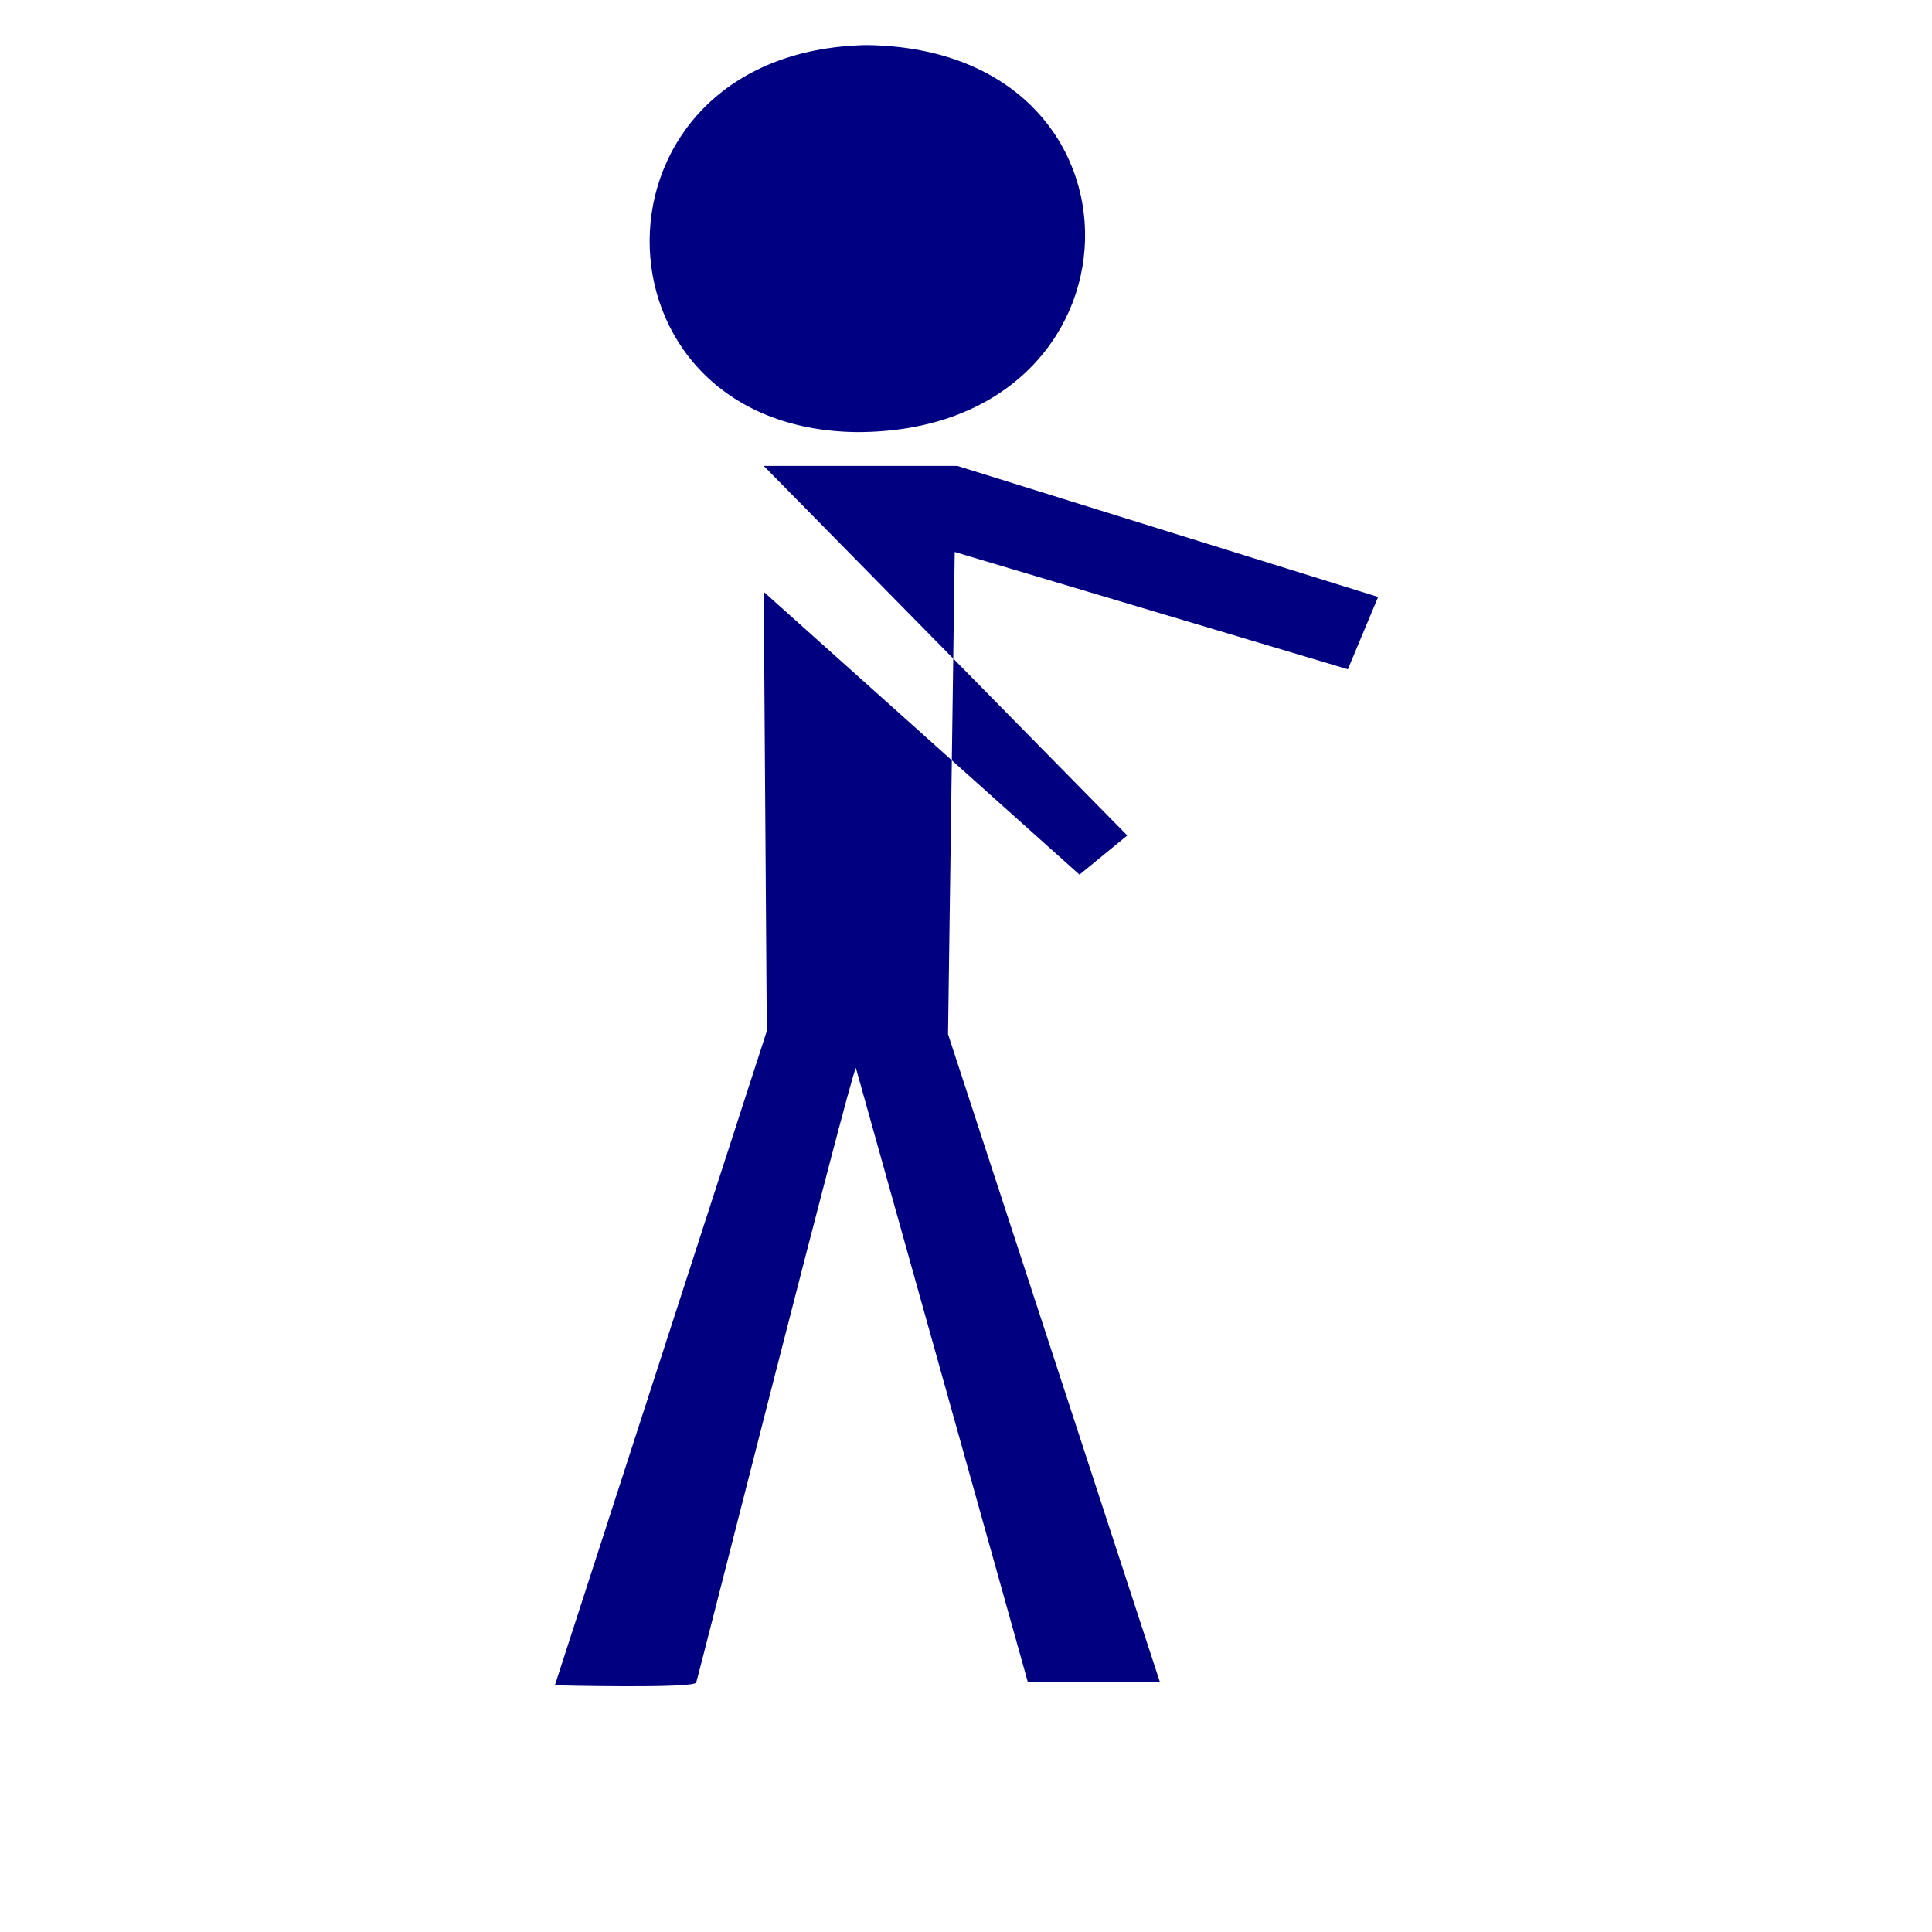
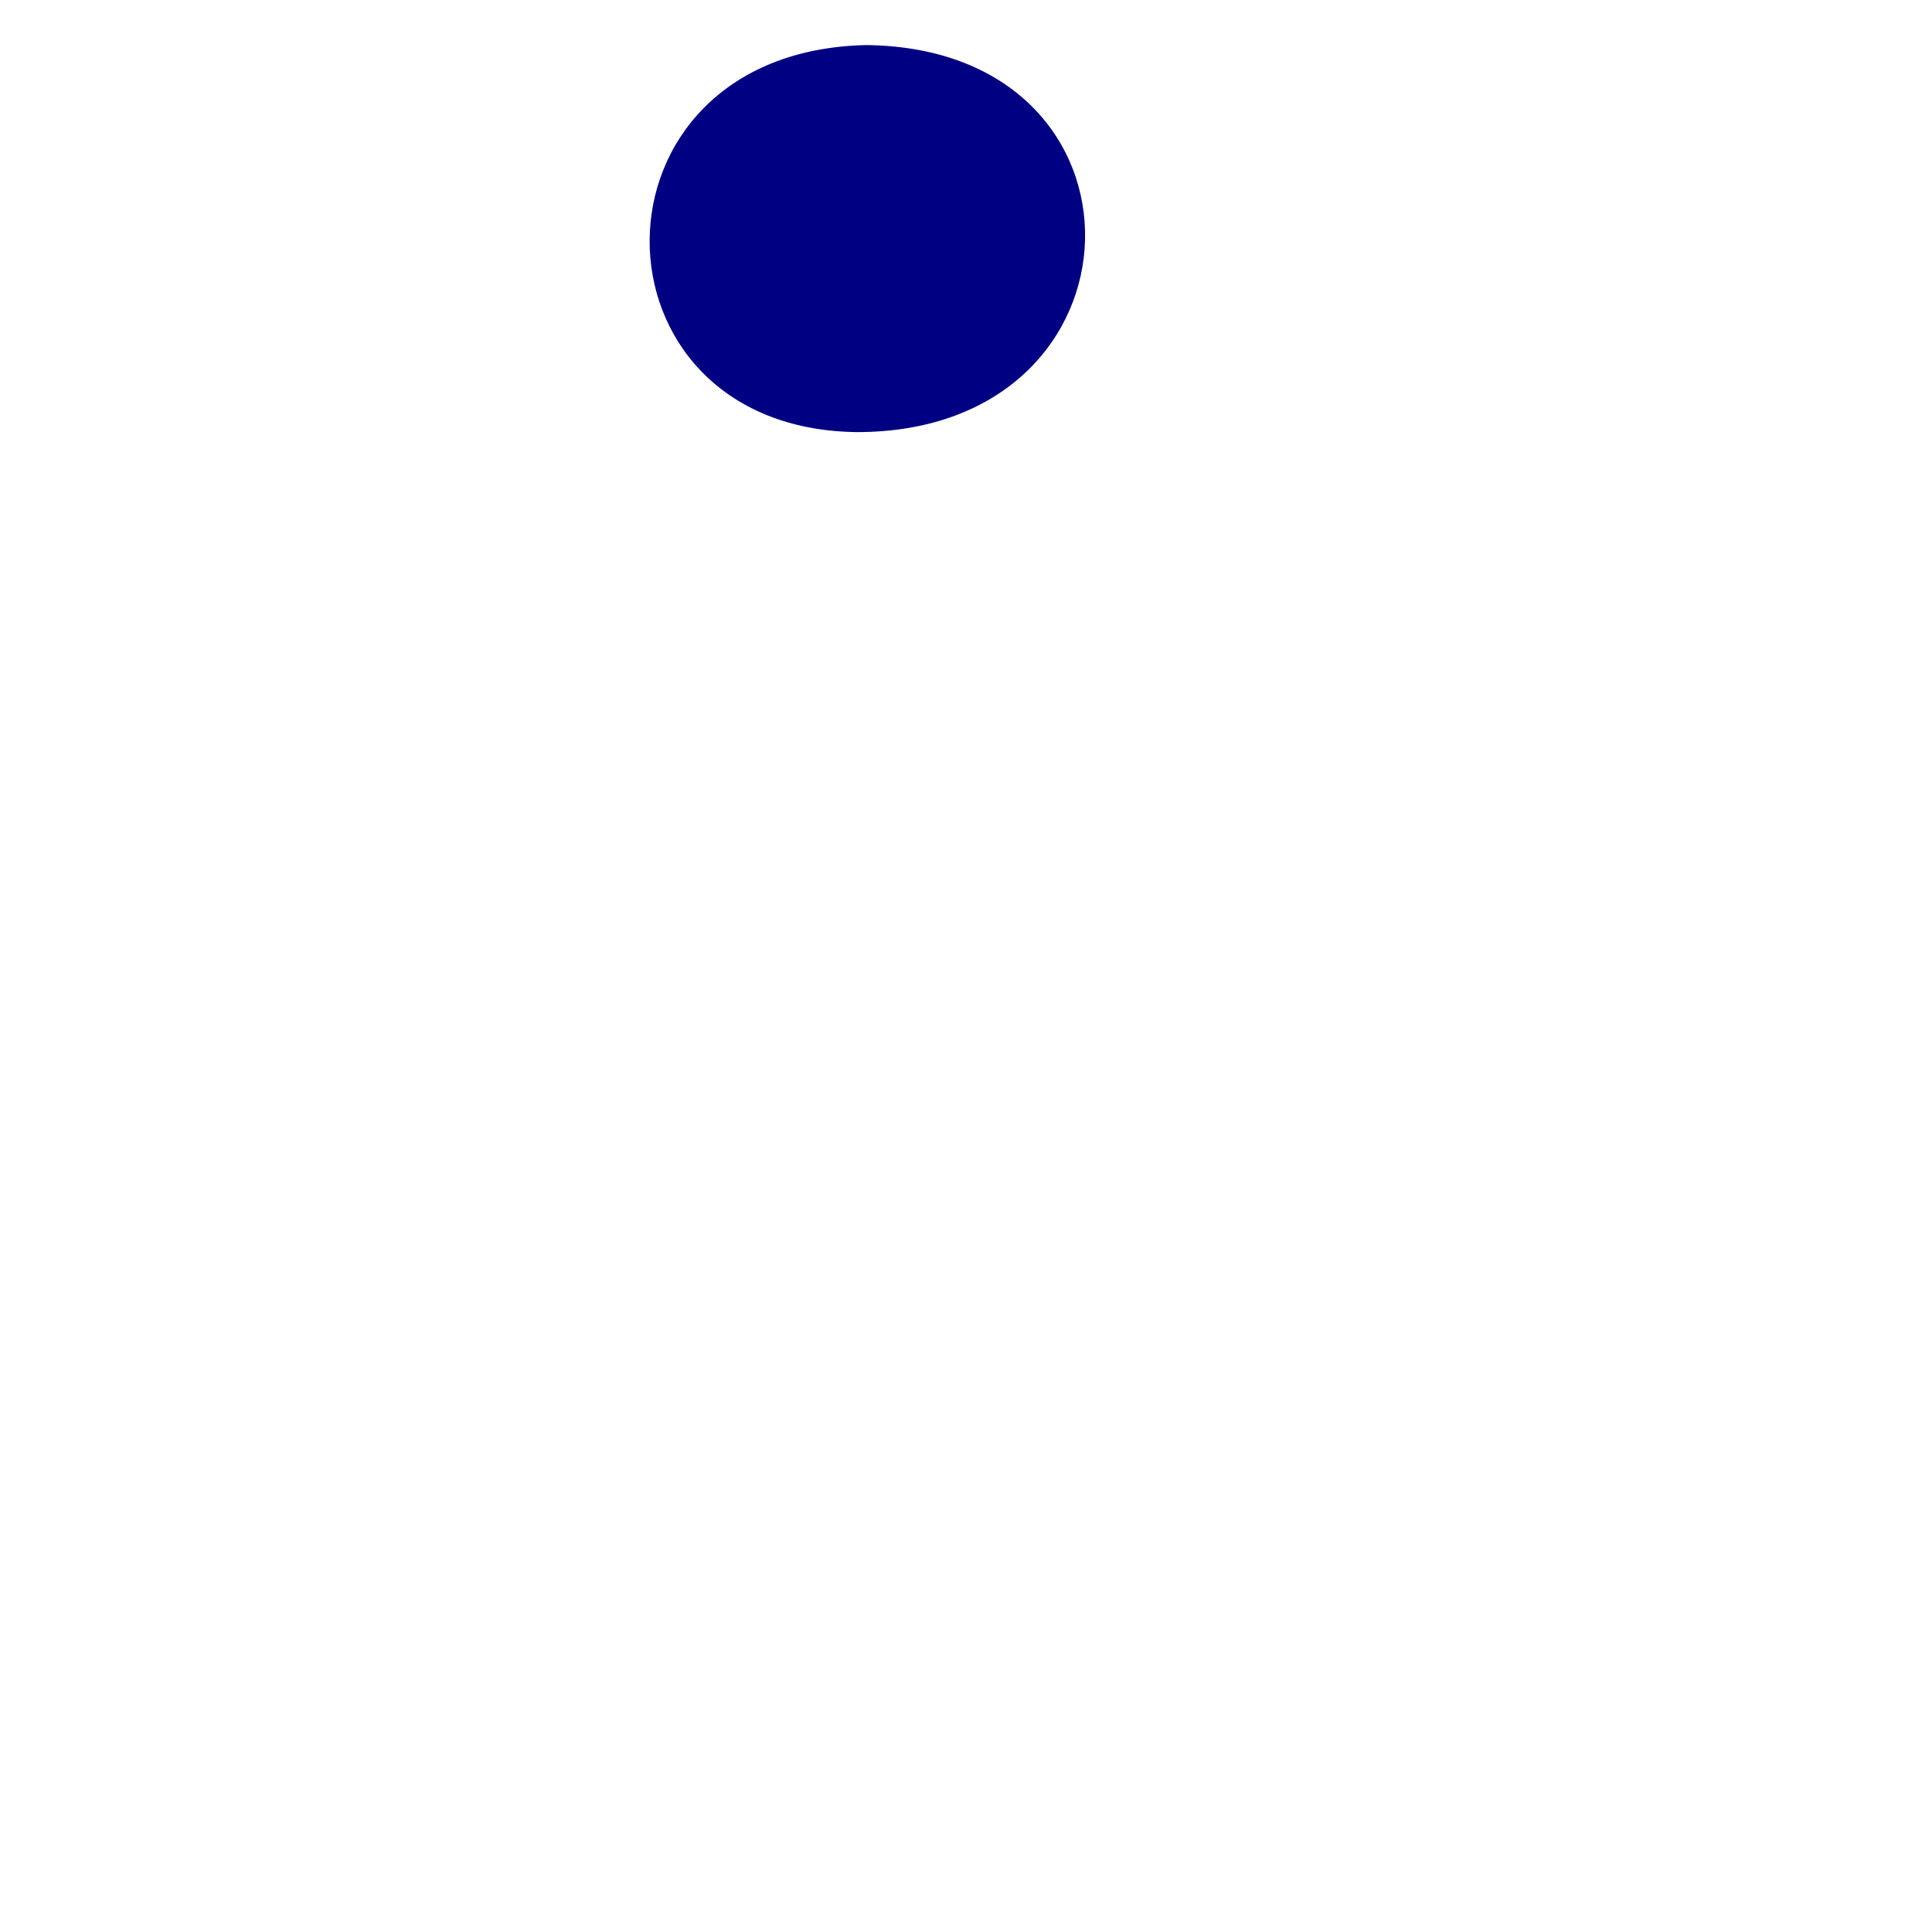
<svg xmlns="http://www.w3.org/2000/svg" width="533.333" height="533.333">
  <g>
    <title>Layer 1</title>
-     <path fill="#000080" fill-rule="evenodd" stroke-width="1pt" id="path563" d="m210.828,128.61l100.36,102.032l-13.194,10.806l-87.166,-78.073l0.849,121.252l-58.507,180.608c0,0 38.157,0.951 39.005,-0.745c0.423,-0.848 42.395,-167.143 44.091,-169.687l47.484,169.584l36.46,0l-58.506,-178.912l1.848,-133.1l108.529,32.378l8.351,-19.959l-116.184,-36.184l-53.42,0z" />
    <path fill="#000082" fill-rule="evenodd" stroke-width="1pt" id="path564" d="m239.114,12.445c-79.705,1.696 -78.857,105.99 -2.544,106.838c82.249,0 84.792,-105.99 2.544,-106.838z" />
  </g>
</svg>